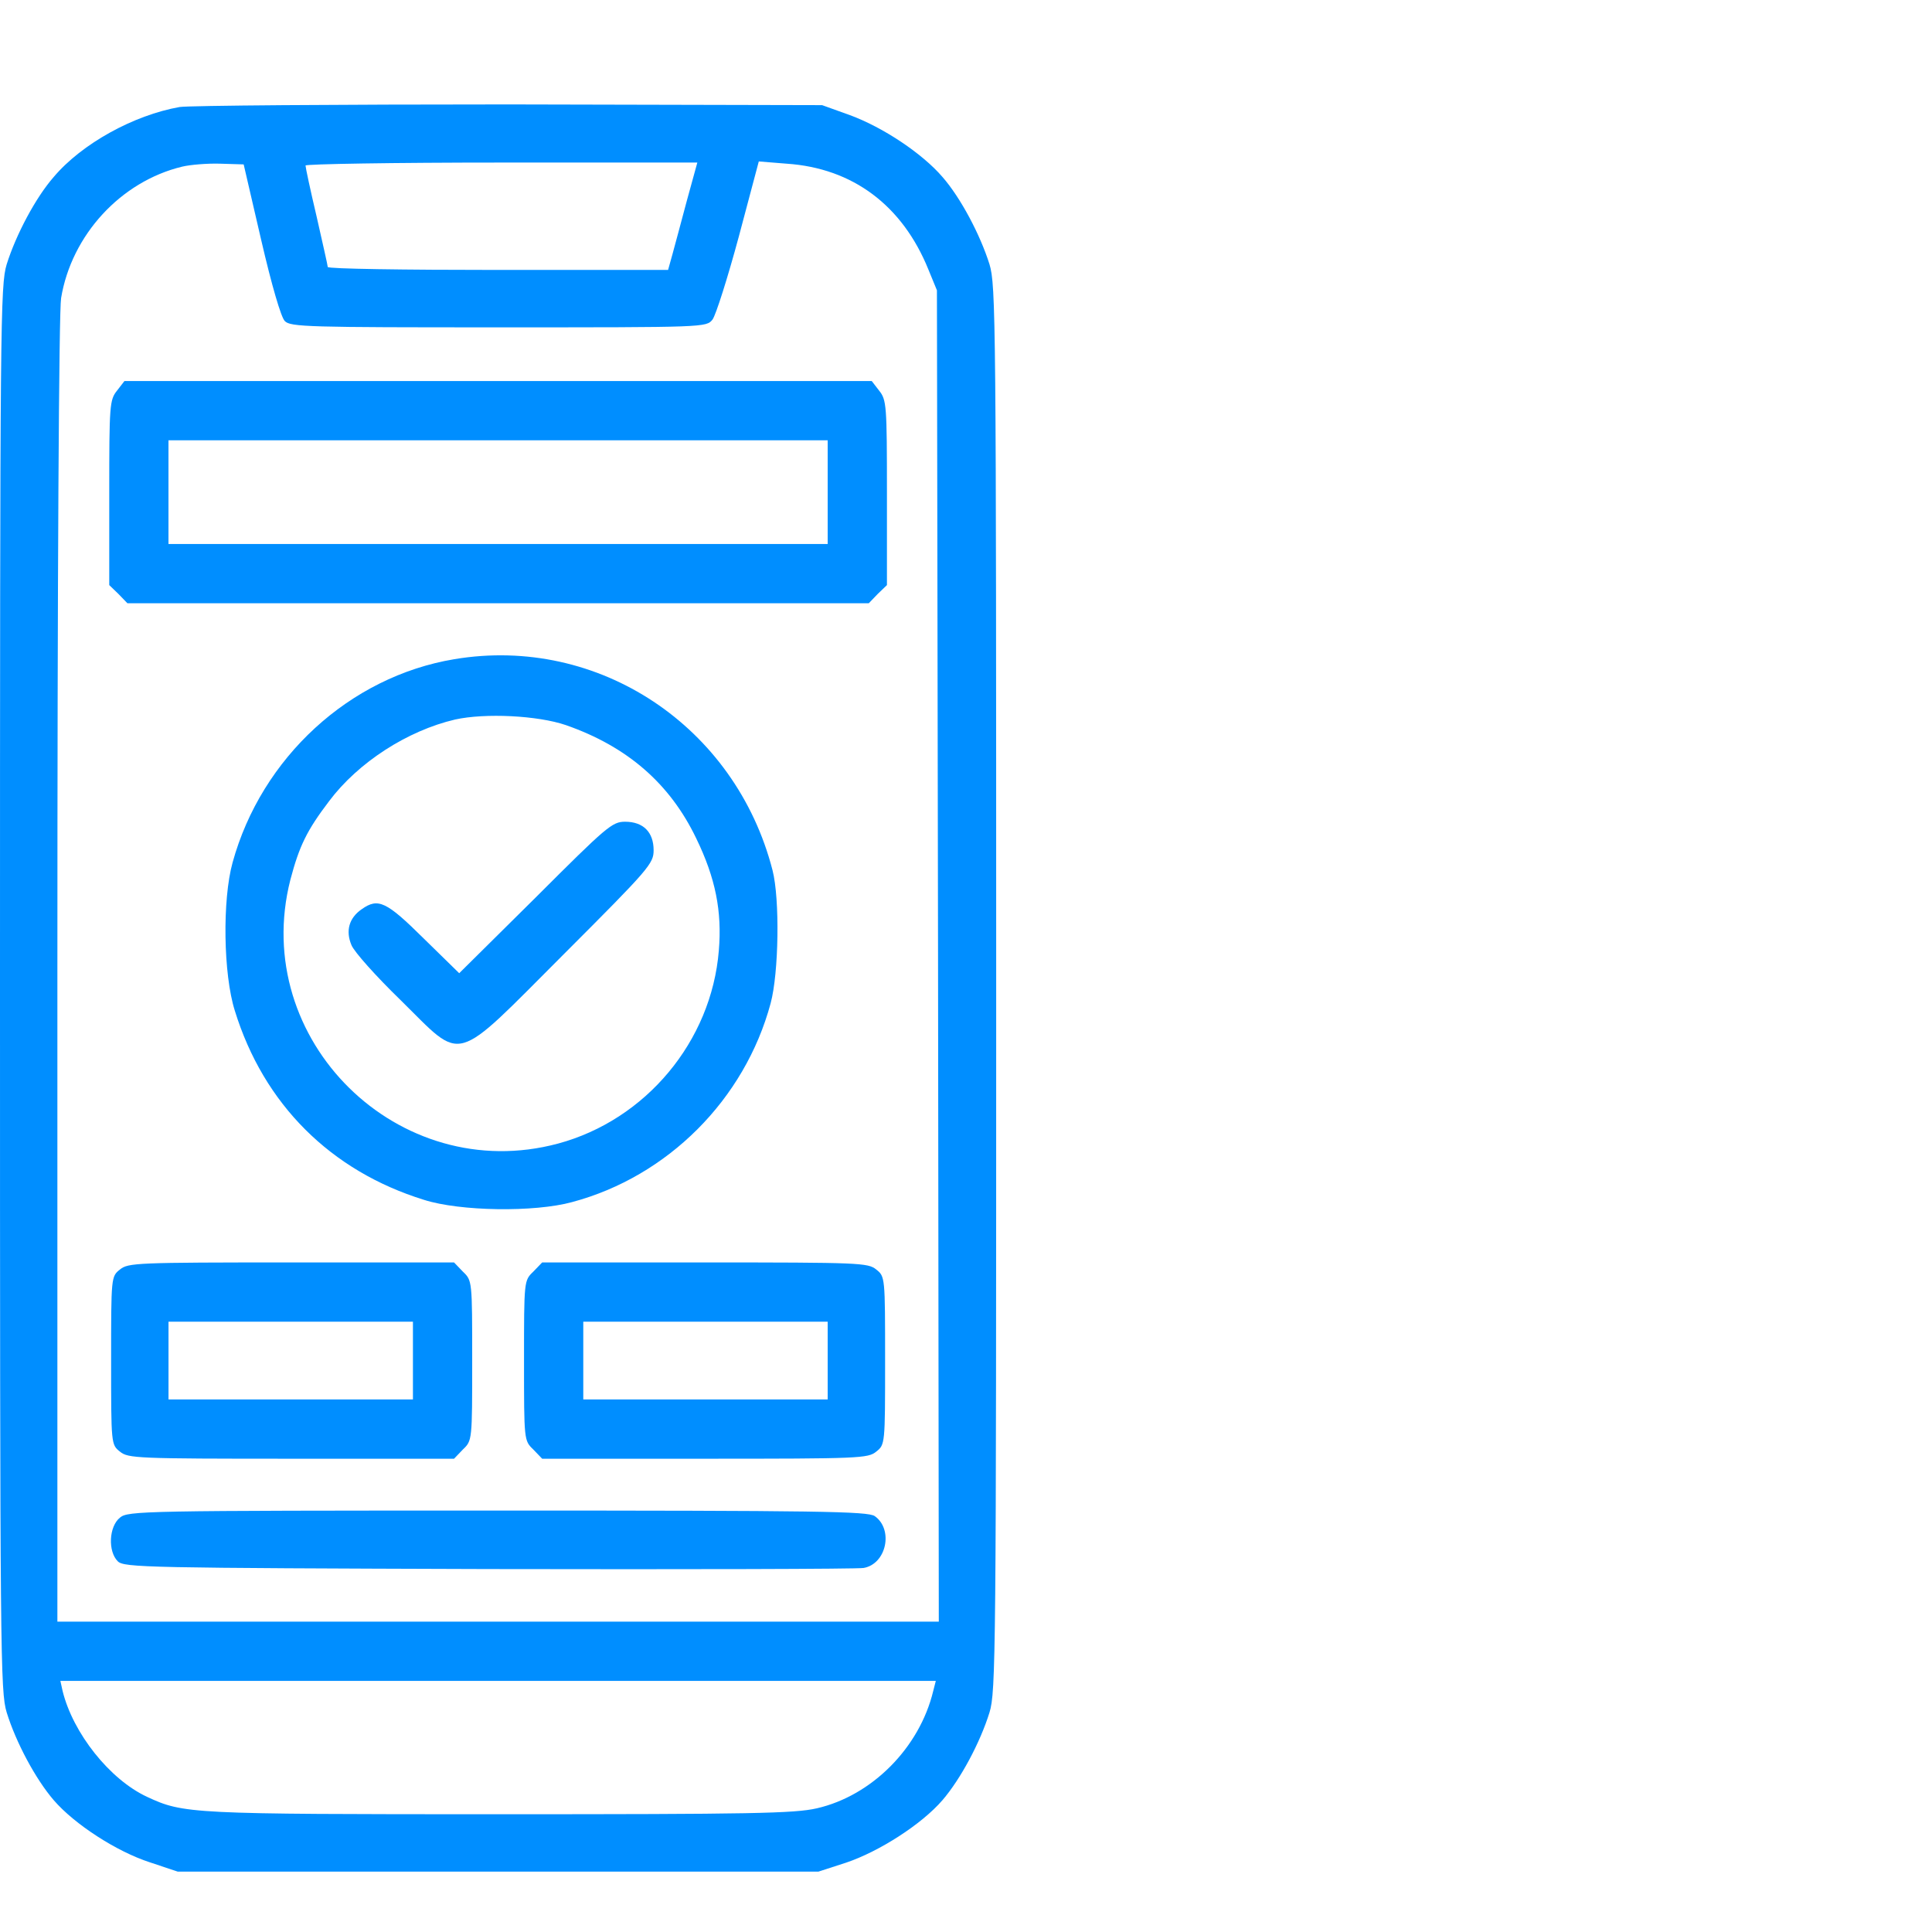
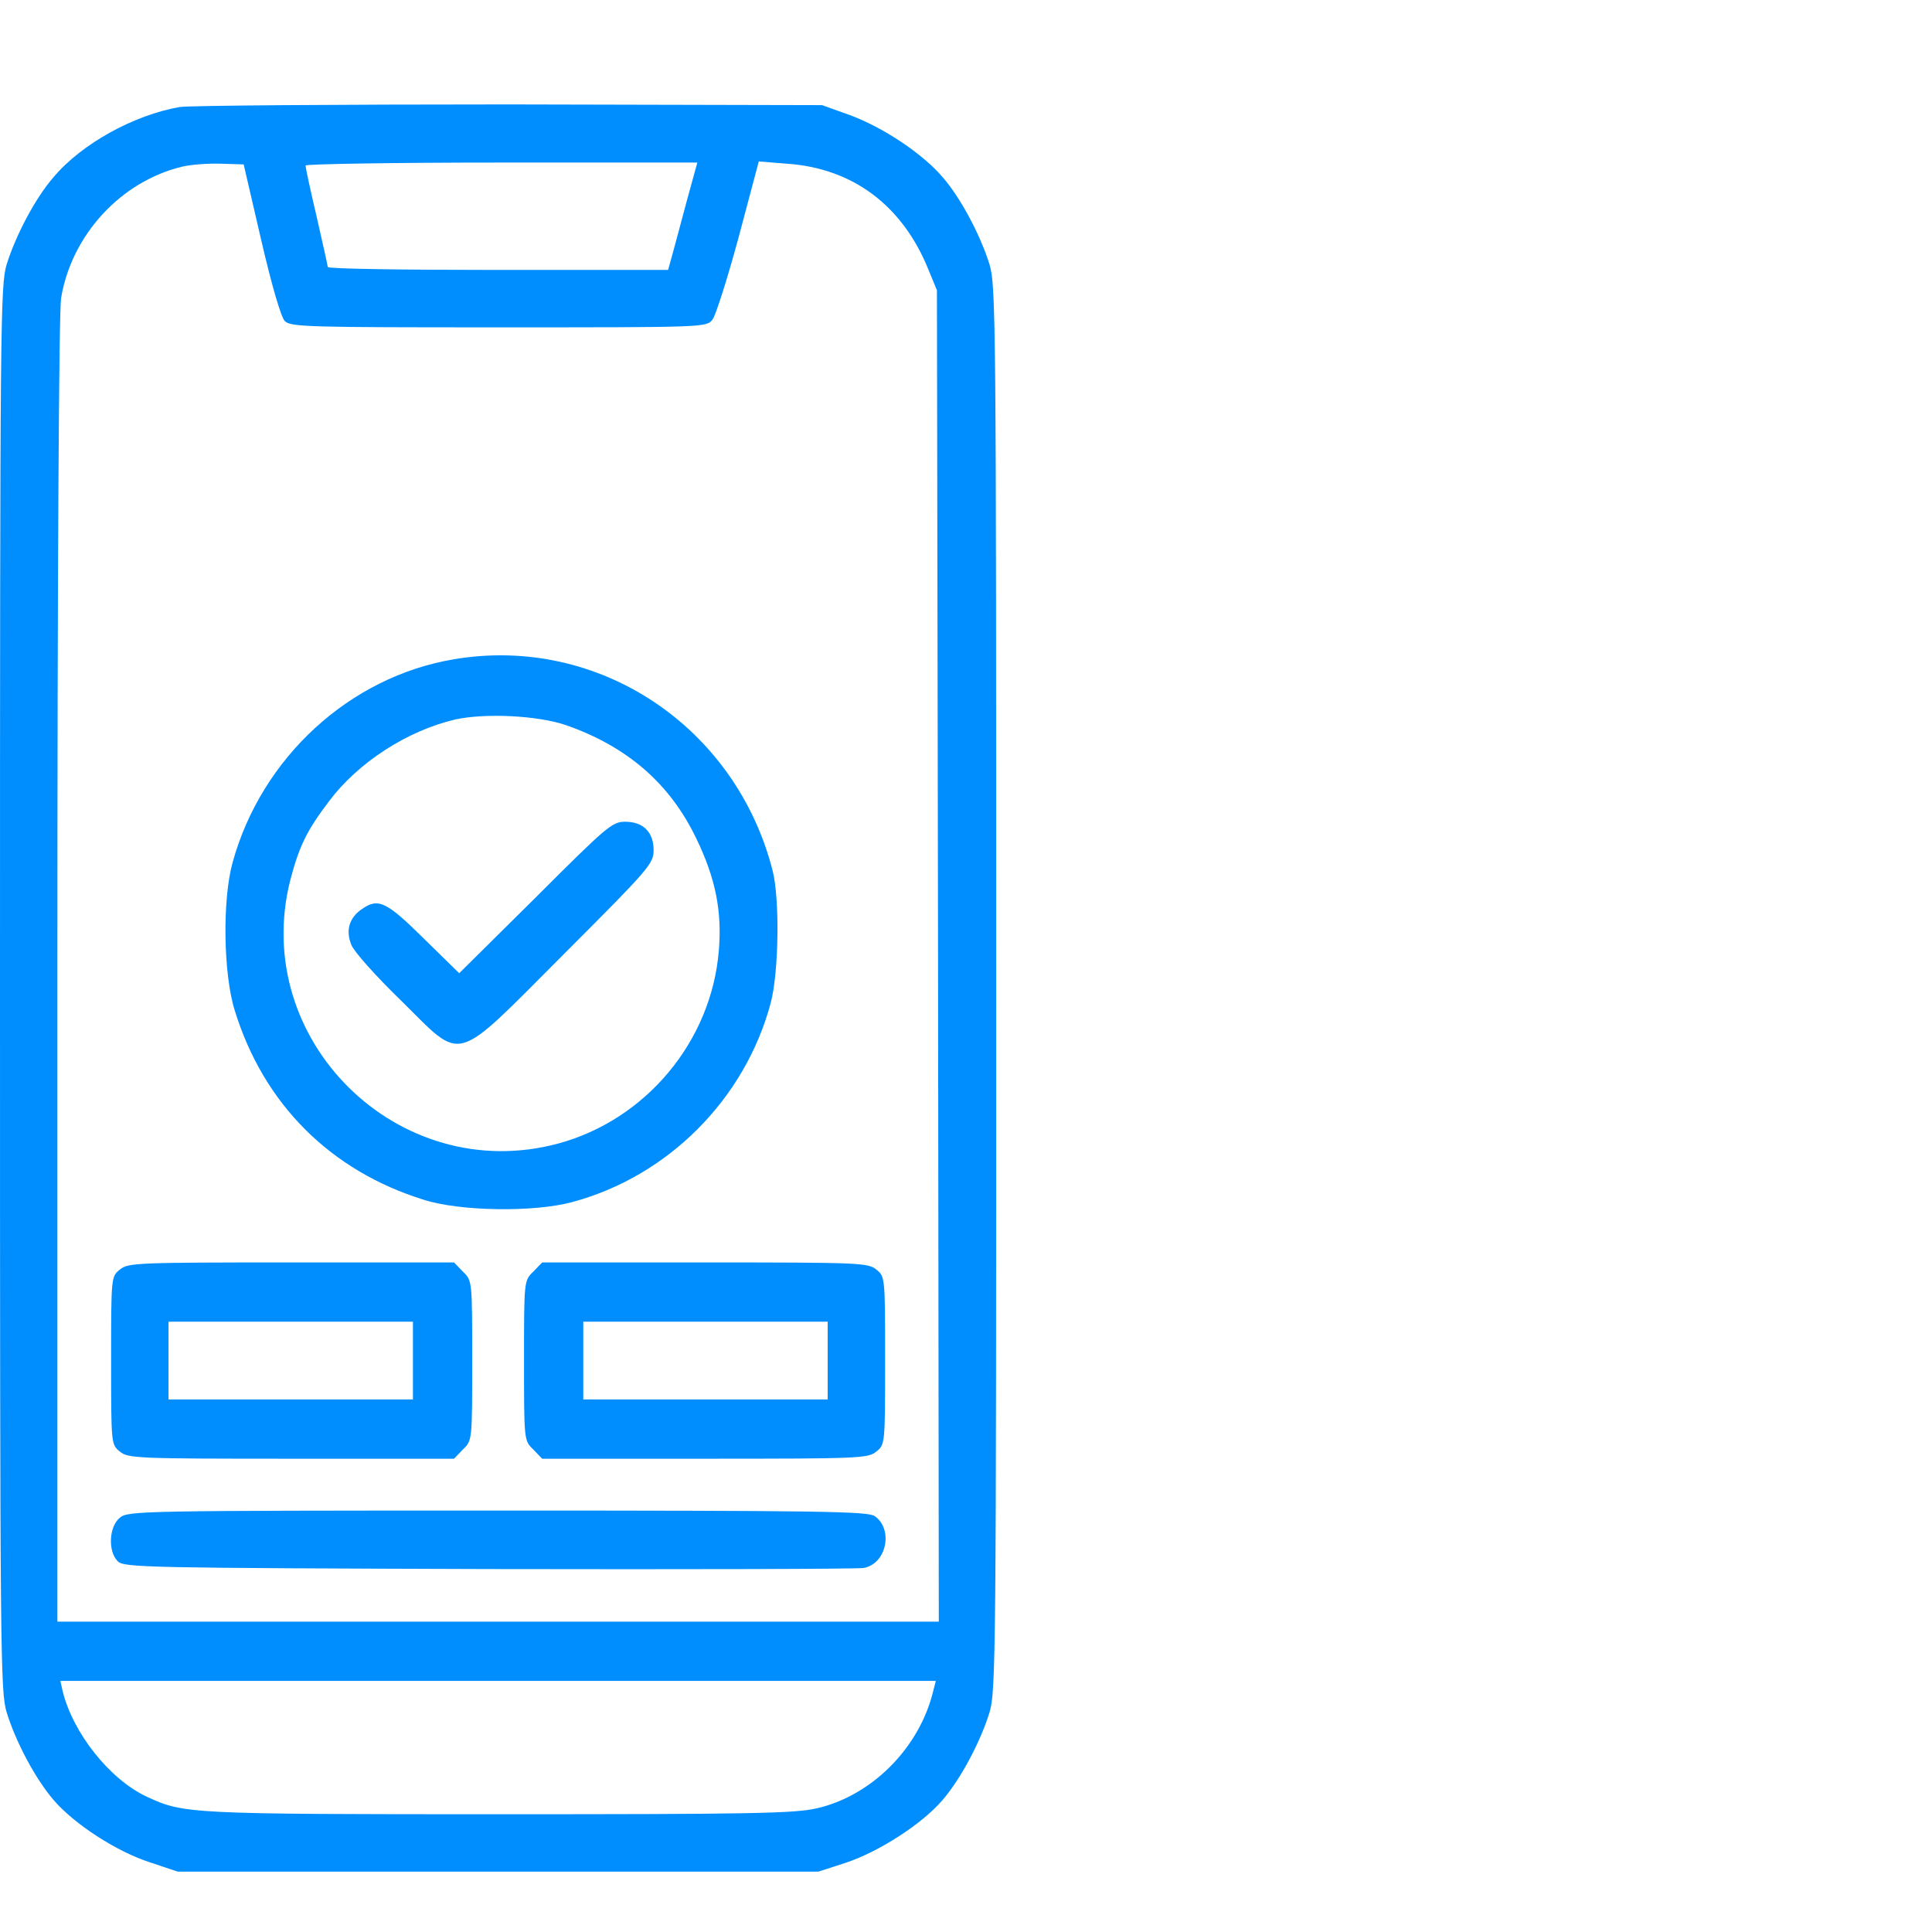
<svg xmlns="http://www.w3.org/2000/svg" width="64" height="64" viewBox="0 0 64 64" fill="none">
  <path d="M5.95 3.545C4.429 3.814 2.711 4.759 1.779 5.863C1.178 6.55 0.528 7.777 0.221 8.758C0.012 9.458 0 10.513 0 32.742C0 54.971 0.012 56.026 0.221 56.725C0.528 57.719 1.178 58.933 1.779 59.632C2.466 60.43 3.864 61.337 4.968 61.693L5.888 62H16.5H27.111L28.019 61.706C29.123 61.337 30.534 60.43 31.221 59.632C31.822 58.933 32.472 57.719 32.779 56.725C32.988 56.026 33 54.971 33 32.742C33 10.513 32.988 9.458 32.779 8.758C32.472 7.777 31.822 6.55 31.221 5.863C30.559 5.09 29.258 4.219 28.154 3.814L27.234 3.483L16.868 3.459C11.164 3.459 6.257 3.496 5.95 3.545ZM8.649 7.936C9.004 9.47 9.311 10.513 9.434 10.635C9.618 10.832 10.231 10.844 16.512 10.844C23.382 10.844 23.394 10.844 23.603 10.586C23.713 10.439 24.106 9.2 24.474 7.838L25.136 5.348L26.056 5.422C28.252 5.569 29.896 6.808 30.755 8.93L31.037 9.617L31.074 31.662L31.099 53.719H16.5H1.901V32.153C1.901 18.904 1.951 10.316 2.024 9.875C2.368 7.789 3.999 6.01 6.036 5.52C6.293 5.458 6.858 5.409 7.287 5.422L8.072 5.446L8.649 7.936ZM22.756 6.636C22.573 7.335 22.352 8.133 22.278 8.415L22.131 8.942H16.5C13.396 8.942 10.857 8.906 10.857 8.844C10.857 8.795 10.685 8.047 10.489 7.176C10.28 6.293 10.121 5.544 10.121 5.483C10.121 5.434 13.04 5.385 16.61 5.385H23.1L22.756 6.636ZM30.915 56.013C30.461 57.903 28.878 59.485 27.062 59.902C26.314 60.074 24.916 60.099 16.512 60.099C6.281 60.099 6.085 60.086 4.87 59.522C3.631 58.945 2.417 57.412 2.073 56.013L2 55.682H16.5H31L30.915 56.013Z" fill="#008EFF" />
-   <path d="M3.876 12.941C3.631 13.248 3.619 13.42 3.619 16.327V19.382L3.925 19.677L4.22 19.983H16.5H28.78L29.074 19.677L29.381 19.382V16.327C29.381 13.42 29.368 13.248 29.123 12.941L28.878 12.623H16.5H4.122L3.876 12.941ZM27.418 16.303V18.02H16.5H5.581V16.303V14.585H16.5H27.418V16.303Z" fill="#008EFF" />
  <path d="M15.053 21.836C11.581 22.412 8.661 25.099 7.705 28.571C7.361 29.81 7.398 32.276 7.778 33.478C8.735 36.581 10.956 38.79 14.047 39.747C15.237 40.127 17.703 40.164 18.954 39.82C22.119 38.974 24.671 36.422 25.529 33.233C25.799 32.227 25.836 29.785 25.591 28.828C24.364 24.056 19.825 21.038 15.053 21.836ZM18.745 24.02C20.782 24.731 22.193 25.958 23.064 27.773C23.702 29.086 23.922 30.19 23.812 31.491C23.567 34.496 21.395 37.097 18.488 37.882C13.2 39.305 8.269 34.447 9.618 29.147C9.913 28.031 10.158 27.516 10.906 26.534C11.863 25.259 13.495 24.203 15.077 23.835C16.071 23.615 17.813 23.701 18.745 24.02Z" fill="#008EFF" />
  <path d="M17.739 29.736L15.212 32.239L14.034 31.086C12.795 29.859 12.525 29.736 11.986 30.116C11.556 30.411 11.446 30.84 11.642 31.306C11.728 31.527 12.464 32.349 13.274 33.134C15.384 35.208 14.954 35.33 18.684 31.601C21.505 28.779 21.652 28.608 21.652 28.166C21.652 27.565 21.309 27.221 20.708 27.221C20.279 27.221 20.107 27.369 17.739 29.736Z" fill="#008EFF" />
  <path d="M3.975 42.053C3.681 42.286 3.681 42.298 3.681 45.071C3.681 47.843 3.681 47.855 3.975 48.088C4.245 48.309 4.527 48.322 9.655 48.322H15.041L15.335 48.015C15.642 47.72 15.642 47.72 15.642 45.071C15.642 42.421 15.642 42.421 15.335 42.126L15.041 41.82H9.655C4.527 41.82 4.245 41.832 3.975 42.053ZM13.679 45.071V46.359H9.631H5.582V45.071V43.782H9.631H13.679V45.071Z" fill="#008EFF" />
  <path d="M17.665 42.126C17.359 42.421 17.359 42.421 17.359 45.071C17.359 47.72 17.359 47.72 17.665 48.015L17.96 48.322H23.345C28.473 48.322 28.755 48.309 29.025 48.088C29.32 47.855 29.32 47.843 29.32 45.071C29.32 42.298 29.32 42.286 29.025 42.053C28.755 41.832 28.473 41.82 23.345 41.82H17.96L17.665 42.126ZM27.418 45.071V46.359H23.37H19.322V45.071V43.782H23.37H27.418V45.071Z" fill="#008EFF" />
  <path d="M3.975 50.272C3.607 50.567 3.57 51.389 3.901 51.72C4.11 51.928 4.846 51.941 16.169 51.977C22.794 51.99 28.4 51.977 28.608 51.941C29.369 51.806 29.602 50.665 28.977 50.223C28.743 50.064 27.161 50.039 16.488 50.039C4.674 50.039 4.245 50.051 3.975 50.272Z" fill="#008EFF" />
</svg>